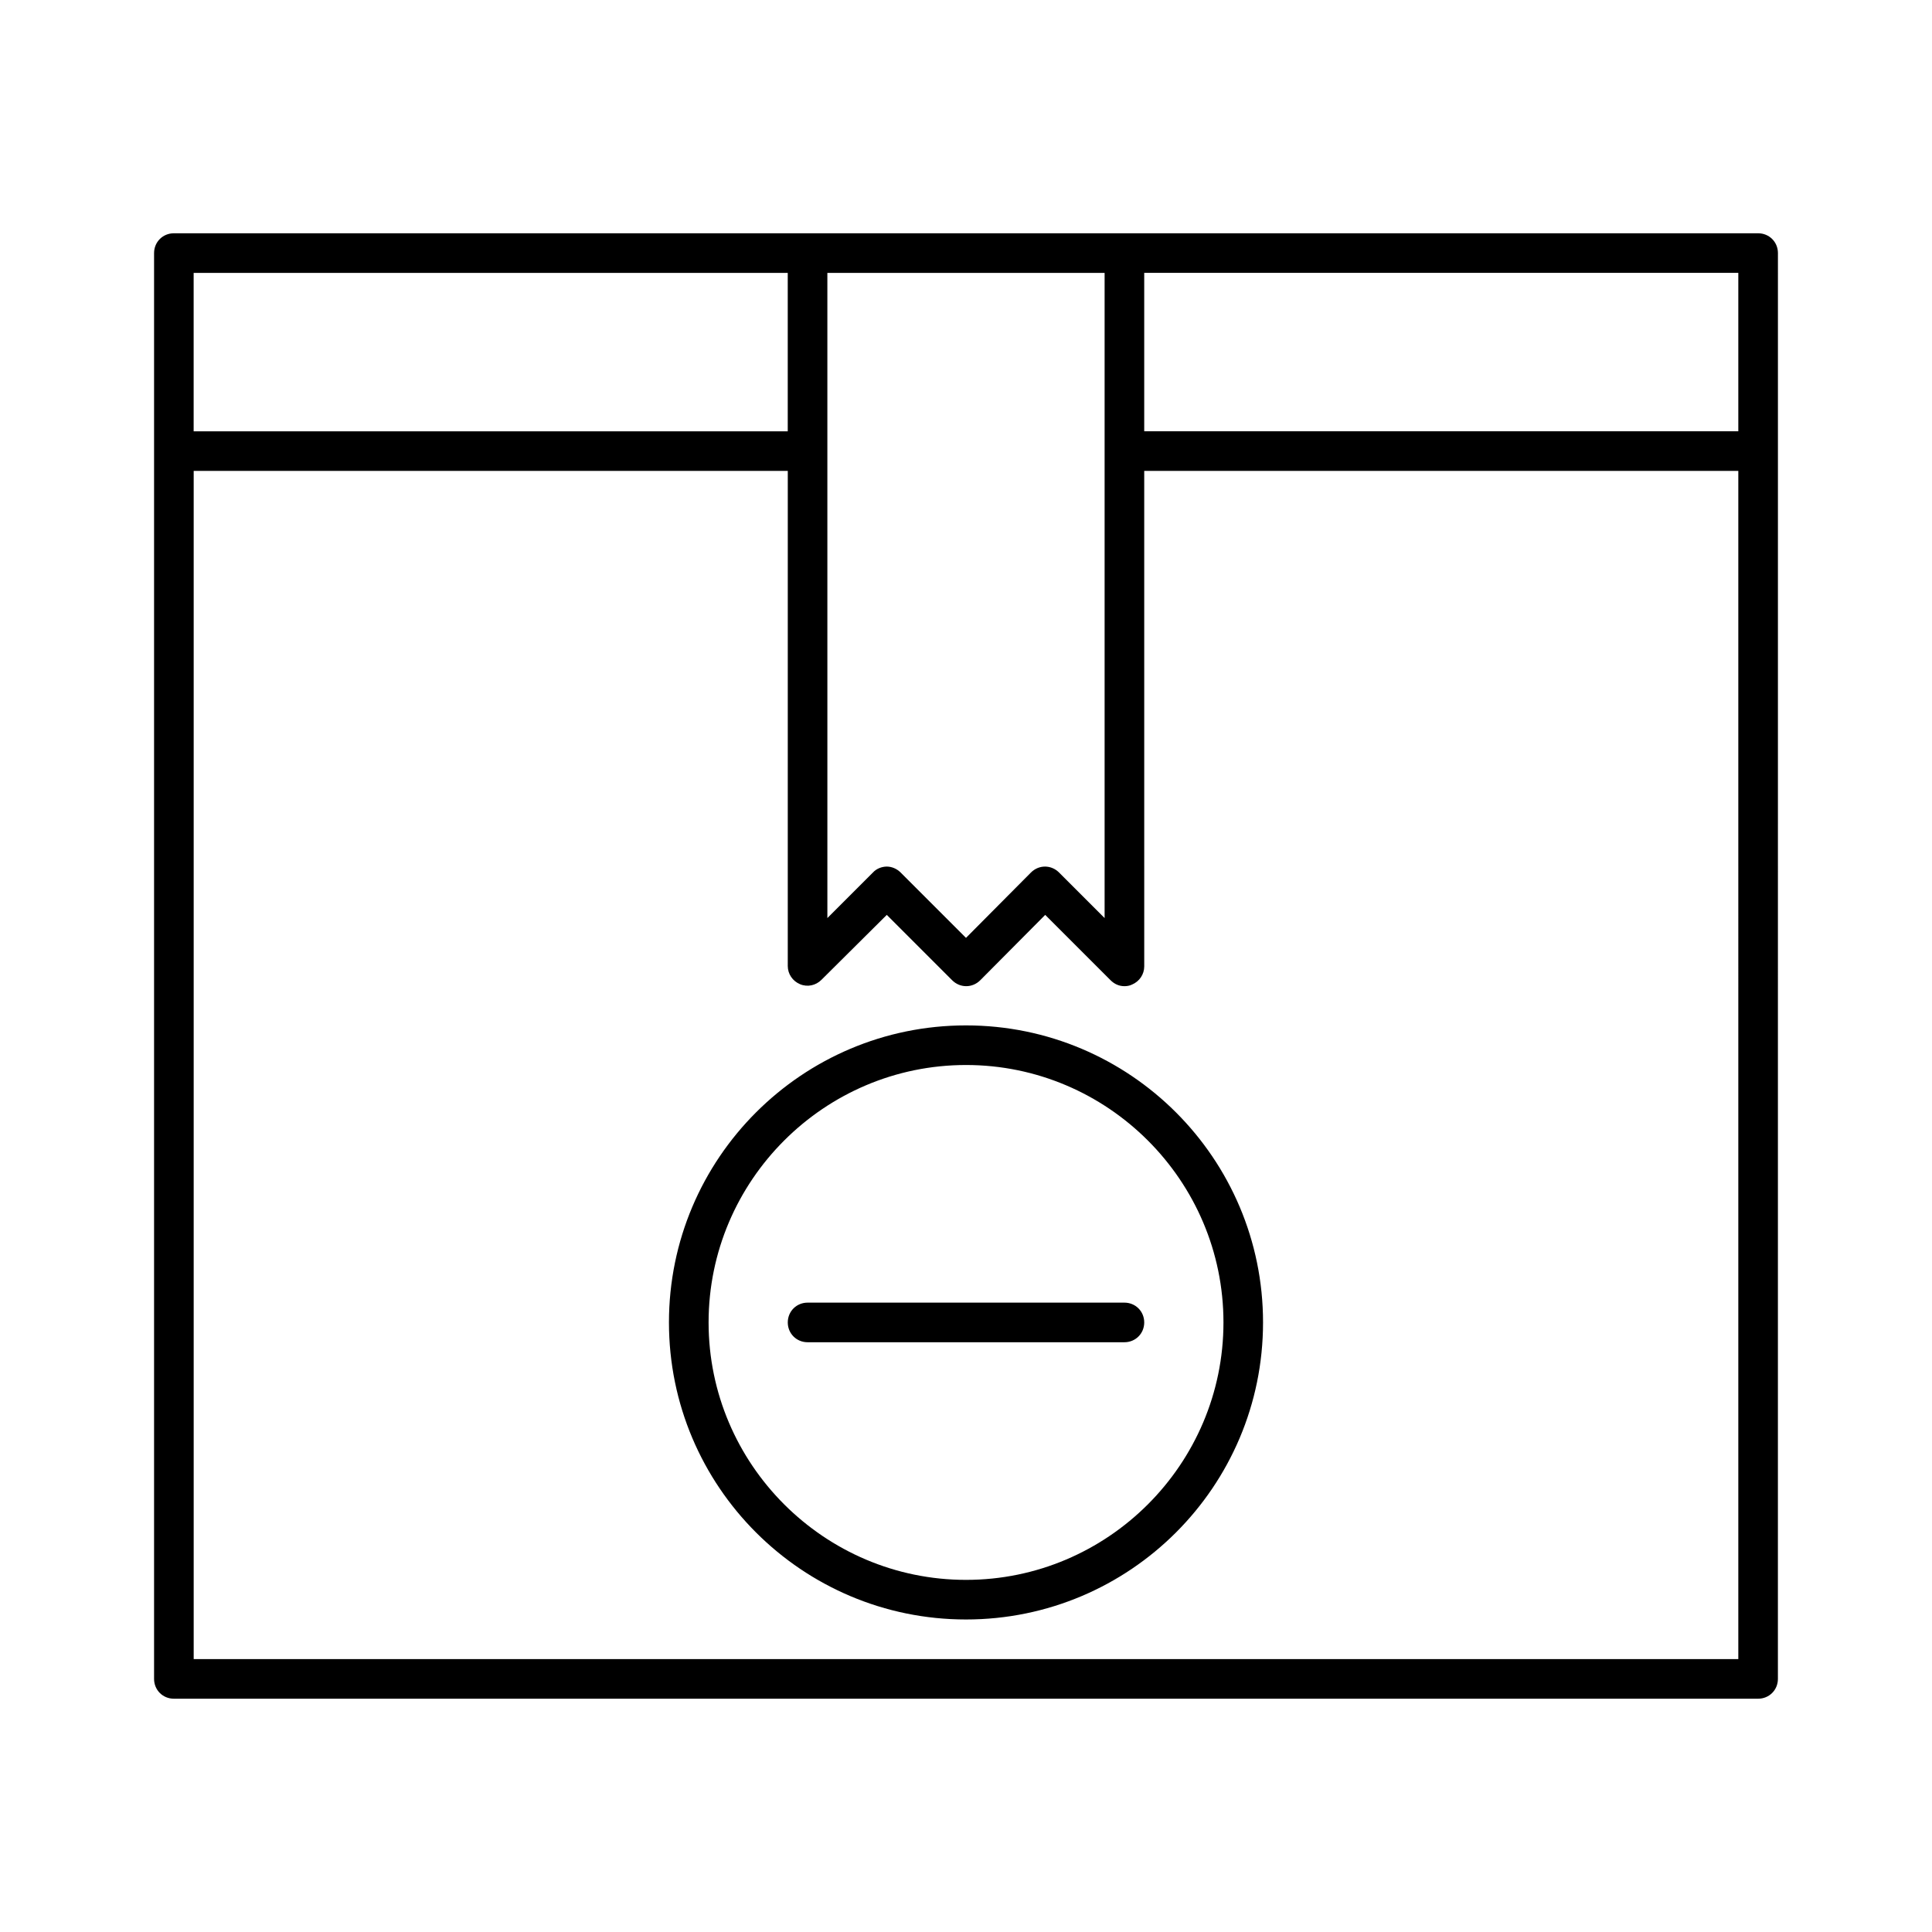
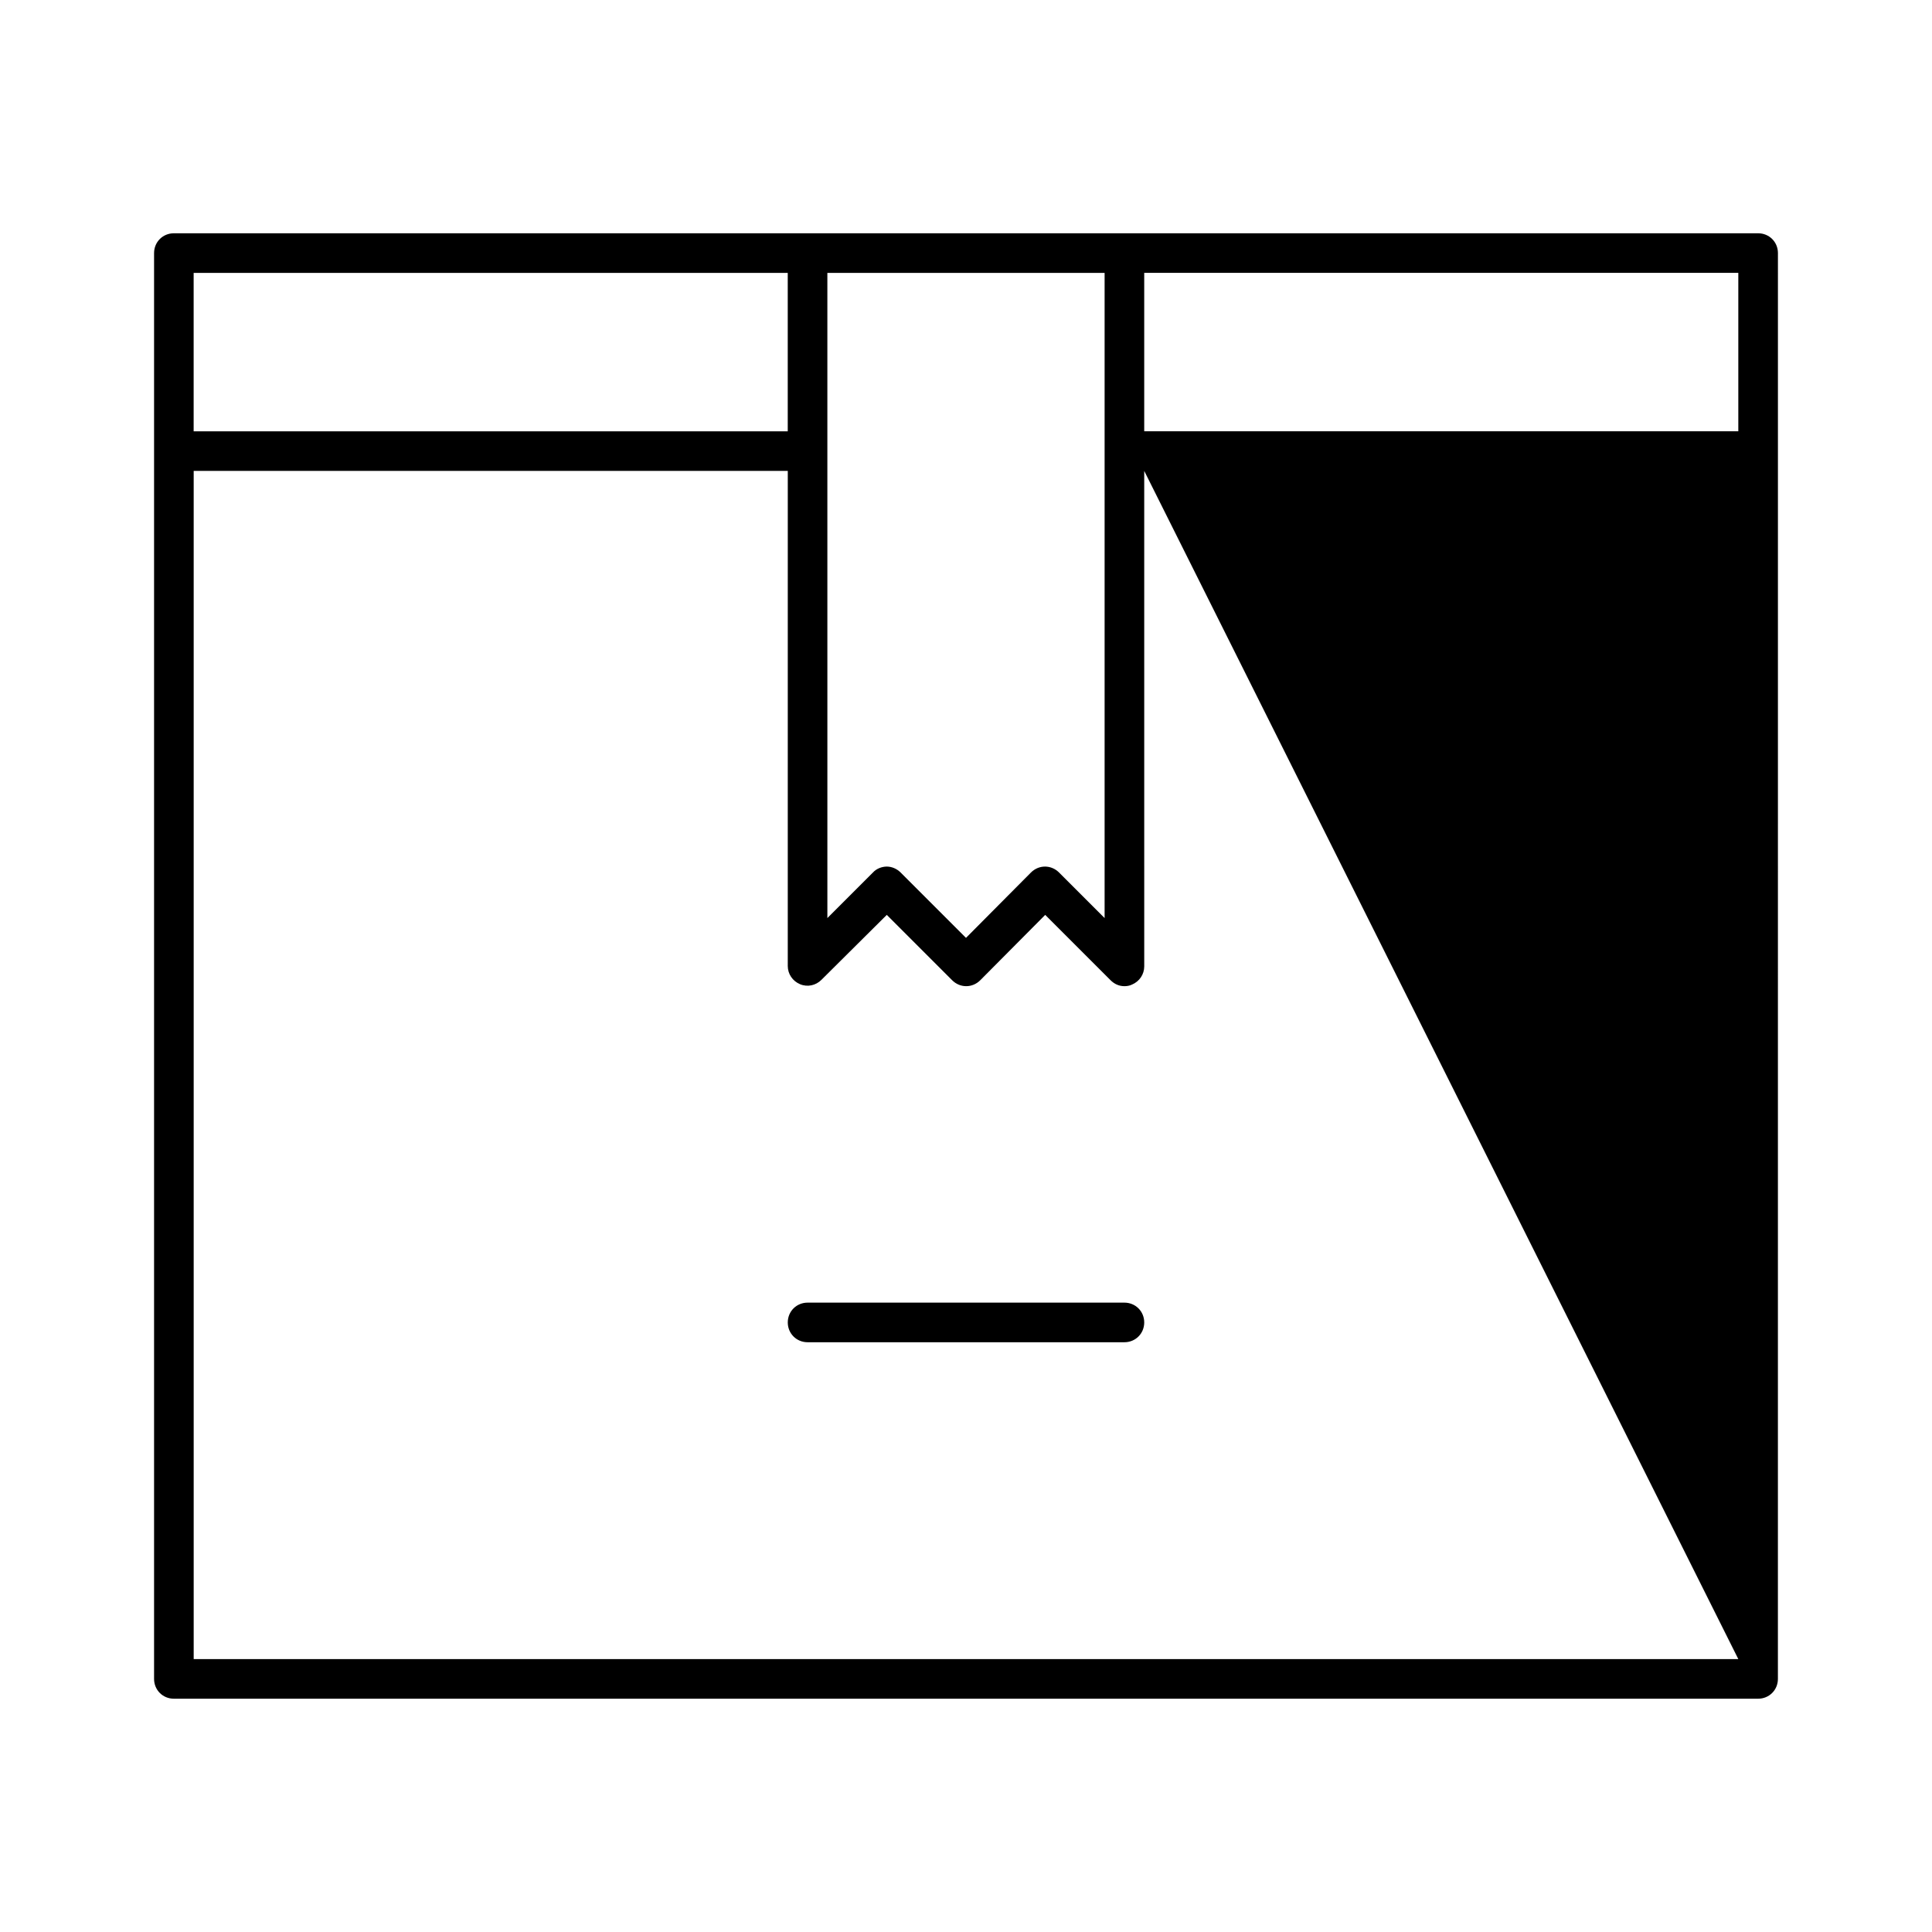
<svg xmlns="http://www.w3.org/2000/svg" fill="#000000" width="800px" height="800px" version="1.1" viewBox="144 144 512 512">
  <g>
-     <path d="m609.92 205.82h-419.84c-2.938 0-5.25 2.312-5.25 5.25v377.86c0 2.938 2.309 5.246 5.246 5.246h419.84c2.938 0 5.246-2.309 5.246-5.246l0.008-377.86c0-2.938-2.309-5.25-5.25-5.25zm-246.66 10.496h73.473v170.98l-12.07-12.07c-2.098-2.098-5.352-2.098-7.453 0l-17.211 17.32-17.32-17.32c-1.051-1.051-2.414-1.574-3.672-1.574-1.258 0-2.731 0.523-3.672 1.574l-12.07 12.07zm-167.94 0h157.44v41.984h-157.44zm409.35 367.36h-409.34v-314.88h157.44l-0.004 131.2c0 2.098 1.258 3.988 3.254 4.828 1.996 0.84 4.199 0.316 5.668-1.156l17.32-17.215 17.32 17.32c2.098 2.098 5.352 2.098 7.453 0l17.211-17.32 17.32 17.32c1.051 1.051 2.309 1.574 3.672 1.574 0.629 0 1.363-0.105 1.996-0.418 1.996-0.84 3.254-2.731 3.254-4.828l-0.004-131.31h157.44zm0-325.38h-157.44v-41.984h157.44z" />
+     <path d="m609.92 205.82h-419.84c-2.938 0-5.25 2.312-5.25 5.25v377.86c0 2.938 2.309 5.246 5.246 5.246h419.84c2.938 0 5.246-2.309 5.246-5.246l0.008-377.86c0-2.938-2.309-5.25-5.25-5.25zm-246.66 10.496h73.473v170.98l-12.07-12.07c-2.098-2.098-5.352-2.098-7.453 0l-17.211 17.32-17.32-17.32c-1.051-1.051-2.414-1.574-3.672-1.574-1.258 0-2.731 0.523-3.672 1.574l-12.07 12.07zm-167.94 0h157.44v41.984h-157.44zm409.35 367.36h-409.34v-314.88h157.44l-0.004 131.2c0 2.098 1.258 3.988 3.254 4.828 1.996 0.84 4.199 0.316 5.668-1.156l17.32-17.215 17.32 17.32c2.098 2.098 5.352 2.098 7.453 0l17.211-17.32 17.32 17.32c1.051 1.051 2.309 1.574 3.672 1.574 0.629 0 1.363-0.105 1.996-0.418 1.996-0.84 3.254-2.731 3.254-4.828l-0.004-131.31zm0-325.38h-157.44v-41.984h157.44z" />
    <path d="m352.77 494.46c0 2.938 2.309 5.246 5.246 5.246h83.969c2.938 0 5.246-2.309 5.246-5.246s-2.309-5.246-5.246-5.246h-83.969c-2.938 0-5.246 2.309-5.246 5.246z" />
-     <path d="m321.28 494.46c0 43.453 35.266 78.719 78.719 78.719s78.719-35.266 78.719-78.719c0-43.453-35.266-78.719-78.719-78.719-43.449 0-78.719 35.266-78.719 78.719zm146.95 0c0 37.574-30.648 68.223-68.223 68.223s-68.223-30.648-68.223-68.223c0-37.574 30.648-68.223 68.223-68.223s68.223 30.648 68.223 68.223z" />
  </g>
</svg>